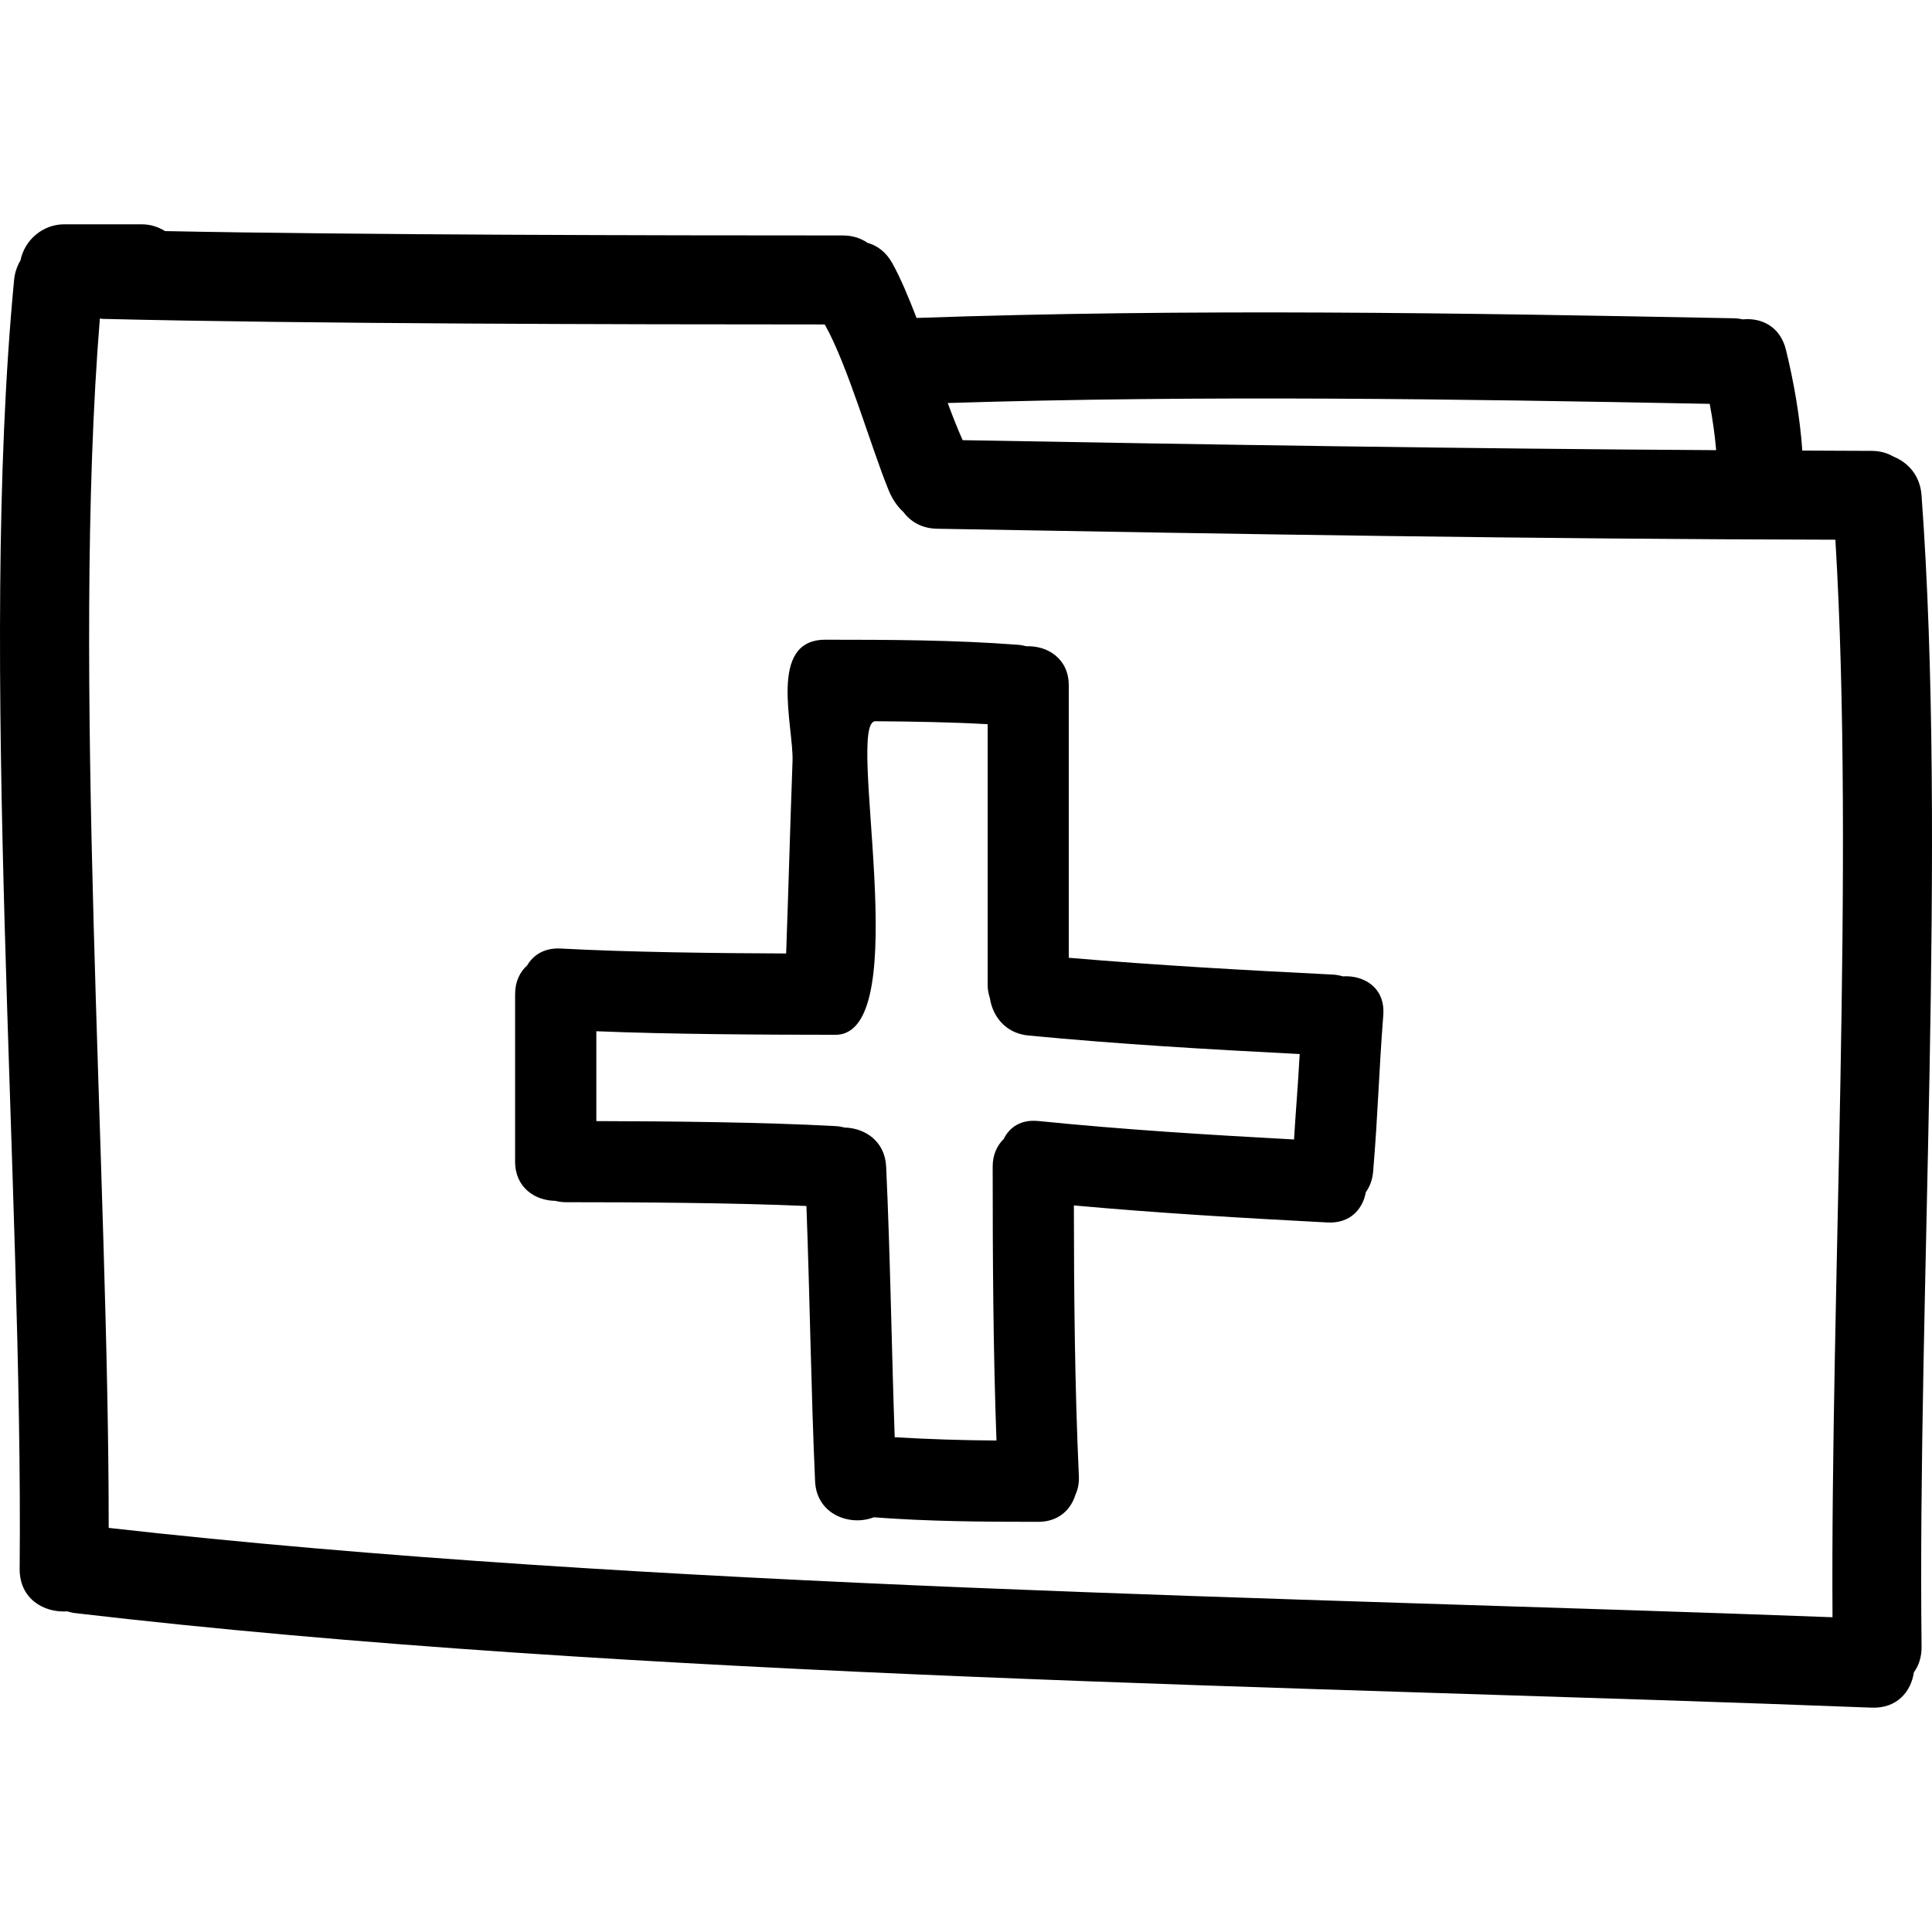
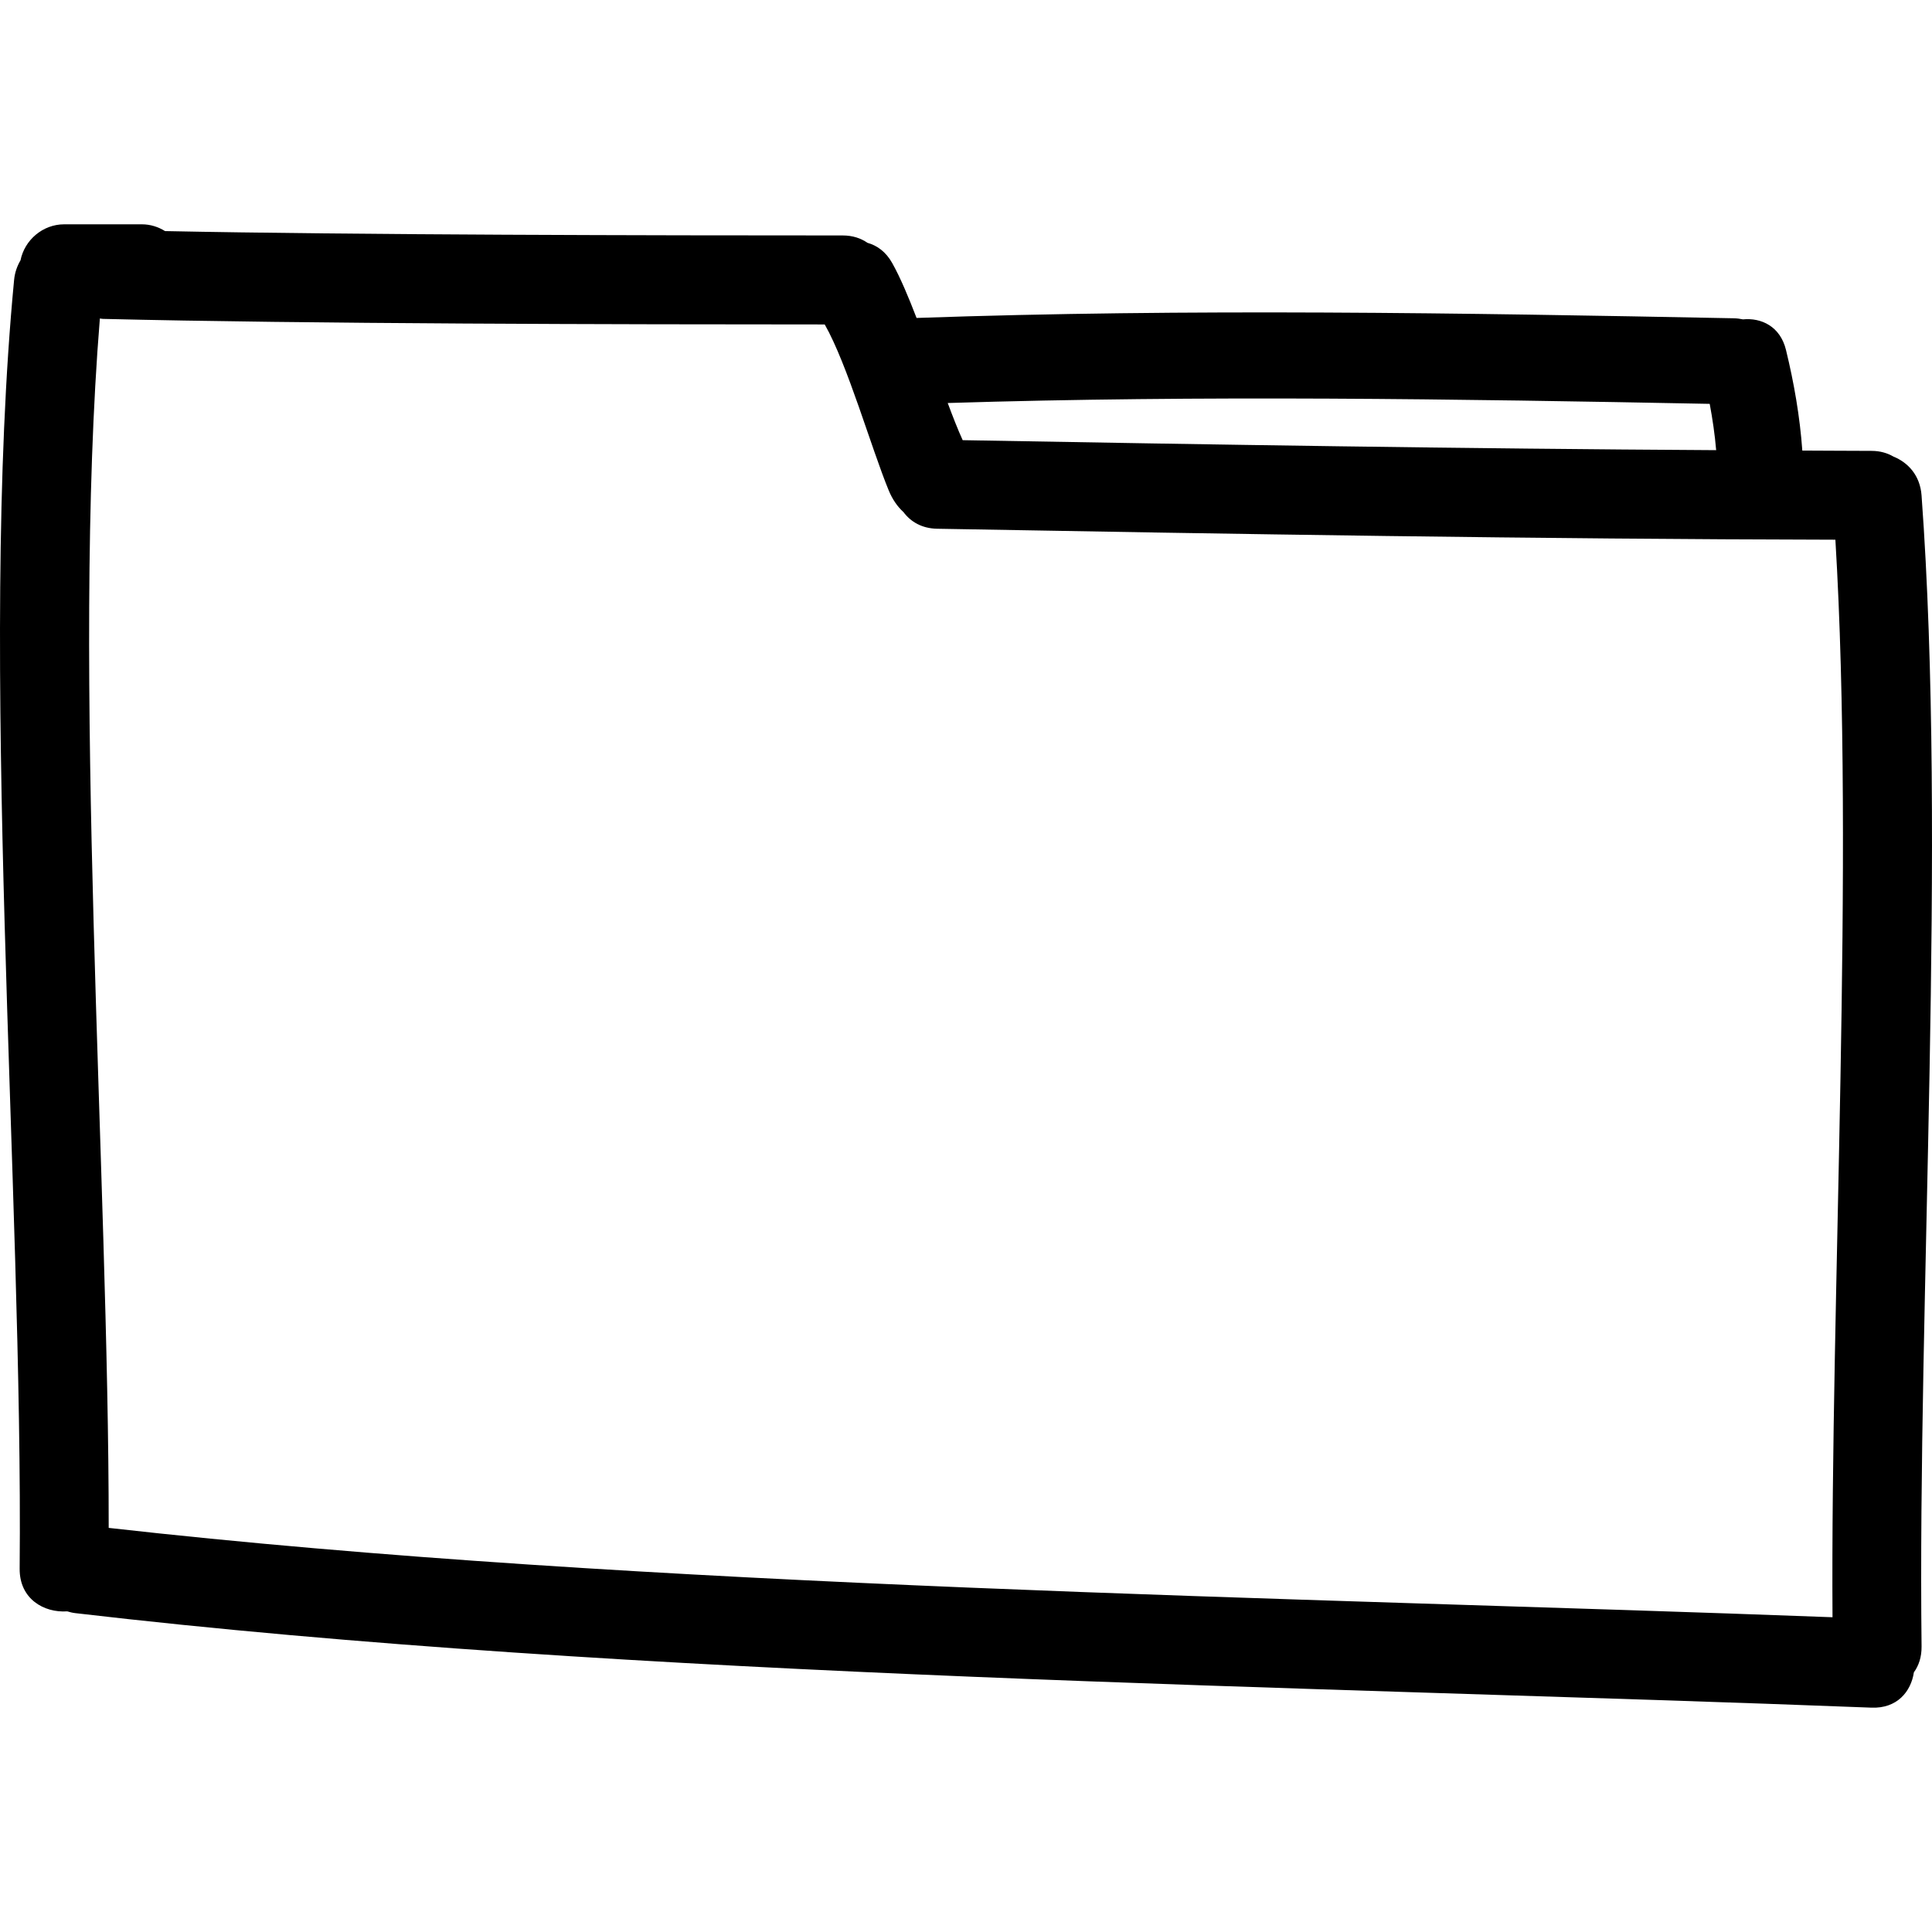
<svg xmlns="http://www.w3.org/2000/svg" fill="#000000" version="1.1" id="Capa_1" width="800px" height="800px" viewBox="0 0 466.625 466.625" xml:space="preserve">
  <g>
    <g>
      <path d="M464.101,119.64c-0.355-4.822-3.25-7.925-6.799-9.372c-1.458-0.838-3.194-1.371-5.292-1.371    c-5.57-0.005-11.141-0.058-16.706-0.073c-0.589-8.201-2.001-16.328-3.95-24.326c-1.382-5.651-5.941-7.8-10.396-7.363    c-0.7-0.149-1.432-0.249-2.219-0.264c-65.79-1.285-131.586-2.376-197.368-0.079c-1.94-5.037-3.905-9.727-5.88-13.258    c-1.528-2.734-3.671-4.248-5.974-4.887c-1.582-1.092-3.557-1.78-5.987-1.78c-45.608,0-118.071-0.124-163.668-1.054    c-1.638-1.016-3.537-1.635-5.57-1.635H15.49c-5.16,0-9.554,3.793-10.537,8.696c-0.794,1.351-1.371,2.907-1.548,4.74    c-8.737,91.259,2.204,219.867,1.343,311.25c-0.068,7.302,5.85,10.71,11.497,10.318c0.617,0.183,1.247,0.346,1.932,0.427    c135.115,15.823,298.049,17.55,433.84,22.83c6.145,0.239,9.541-3.858,10.231-8.53c1.173-1.615,1.884-3.687,1.858-6.246    C463.126,313.911,470.24,203.315,464.101,119.64z M412.936,97.541c0.695,3.707,1.238,7.424,1.559,11.184    c-60.667-0.353-121.328-1.331-181.984-2.412c-1.161-2.544-2.372-5.642-3.613-8.976C290.23,95.433,351.583,96.355,412.936,97.541z     M442.596,390.603c-129.955-4.905-287.007-6.967-416.343-21.581c0.045-85-9.042-207.212-2.133-292.096    c0.261,0.023,0.495,0.089,0.769,0.094c49.14,1.206,125.152,1.333,174.304,1.344c5.522,9.711,11.212,29.767,15.465,40.11    c0.843,2.044,2.049,3.85,3.562,5.221c1.727,2.311,4.416,3.948,8.143,4.009c72.303,1.29,144.608,2.501,216.928,2.648    C447.983,208.103,442.104,312.773,442.596,390.603z" />
-       <path d="M324.34,235.814c-0.771-0.224-1.59-0.389-2.493-0.432c-21.262-1.066-42.508-2.242-63.714-4.055v-65.791    c0-6.51-5.194-9.638-10.237-9.448c-0.635-0.17-1.3-0.302-2.021-0.353c-15.493-1.186-31.019-1.222-46.555-1.227    c-13.987,0-7.597,20.959-7.904,29.368c-0.625,17.154-0.927,29.255-1.541,46.413c-16.468-0.061-37.983-0.302-54.436-1.196    c-3.925-0.213-6.624,1.534-8.107,4.068c-1.752,1.579-2.922,3.892-2.922,6.959v40.436c0,6.276,4.832,9.43,9.694,9.476    c0.79,0.198,1.633,0.33,2.557,0.33c17.697,0,40.434,0.137,58.11,0.914c0.831,22.155,1.112,44.326,2.09,66.48    c0.353,8.055,8.49,10.948,14.175,8.704c13.223,1.011,26.477,1.097,39.74,1.097c4.905,0,7.881-2.96,8.982-6.57    c0.574-1.26,0.899-2.728,0.817-4.459c-1-21.789-1.178-43.589-1.208-65.389c20.383,1.854,40.807,3.041,61.25,4.118    c5.449,0.284,8.521-3.199,9.263-7.303c0.939-1.351,1.604-2.976,1.762-4.956c1.198-14.269,1.351-23.541,2.453-37.82    C334.612,238.579,329.479,235.491,324.34,235.814z M312.539,275.211c-20.612-1.117-41.208-2.377-61.754-4.459    c-4.229-0.426-6.992,1.529-8.358,4.337c-1.604,1.569-2.671,3.778-2.671,6.692c0,22.049,0.111,44.098,0.914,66.141    c-8.196-0.051-16.392-0.31-24.577-0.797c-0.765-21.779-1.059-43.574-2.064-65.344c-0.284-6.189-5.167-9.333-9.988-9.444    c-0.701-0.183-1.455-0.315-2.262-0.355c-17.549-0.965-40.174-1.168-57.75-1.209V249.07c17.555,0.726,40.18,0.853,57.77,0.858    c19.533-0.036,2.257-75.789,9.641-75.733c9.039,0.069,18.075,0.213,27.099,0.714v62.929c0,1.208,0.224,2.255,0.546,3.234    c0.647,4.347,3.735,8.485,9.255,9.023c21.82,2.098,43.686,3.362,65.566,4.484C313.433,263.141,313.071,266.655,312.539,275.211z" />
    </g>
  </g>
</svg>